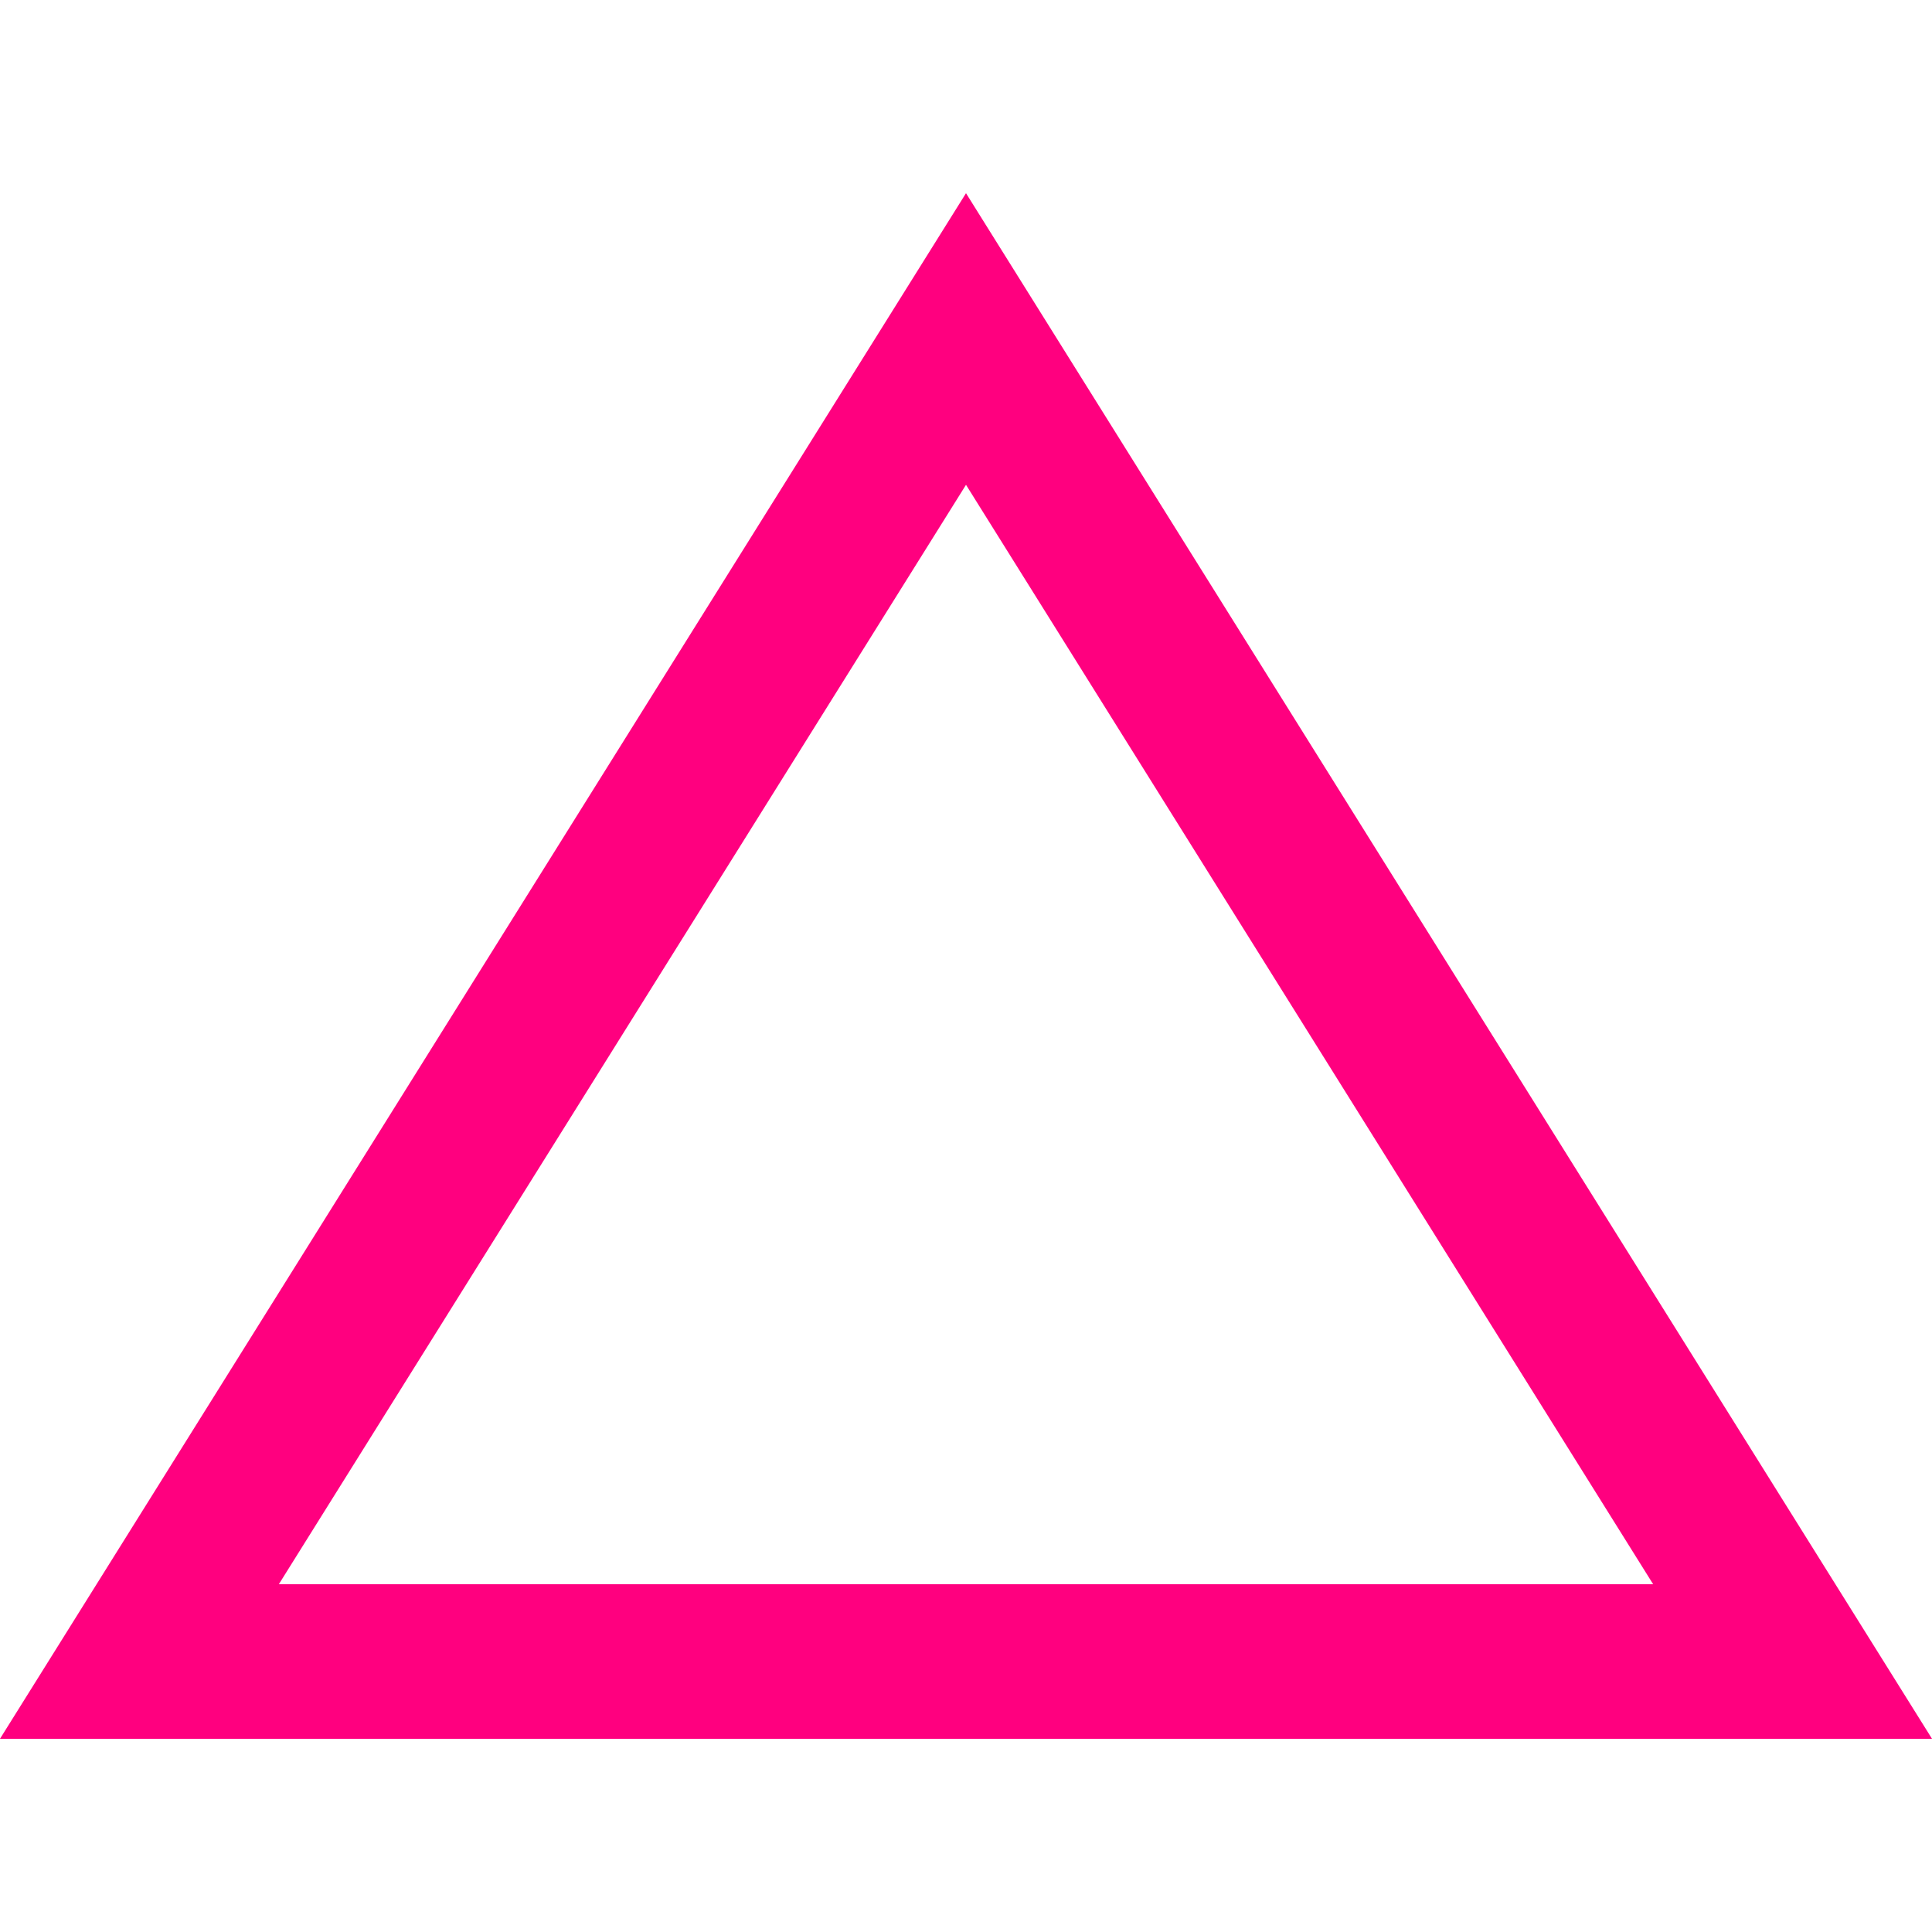
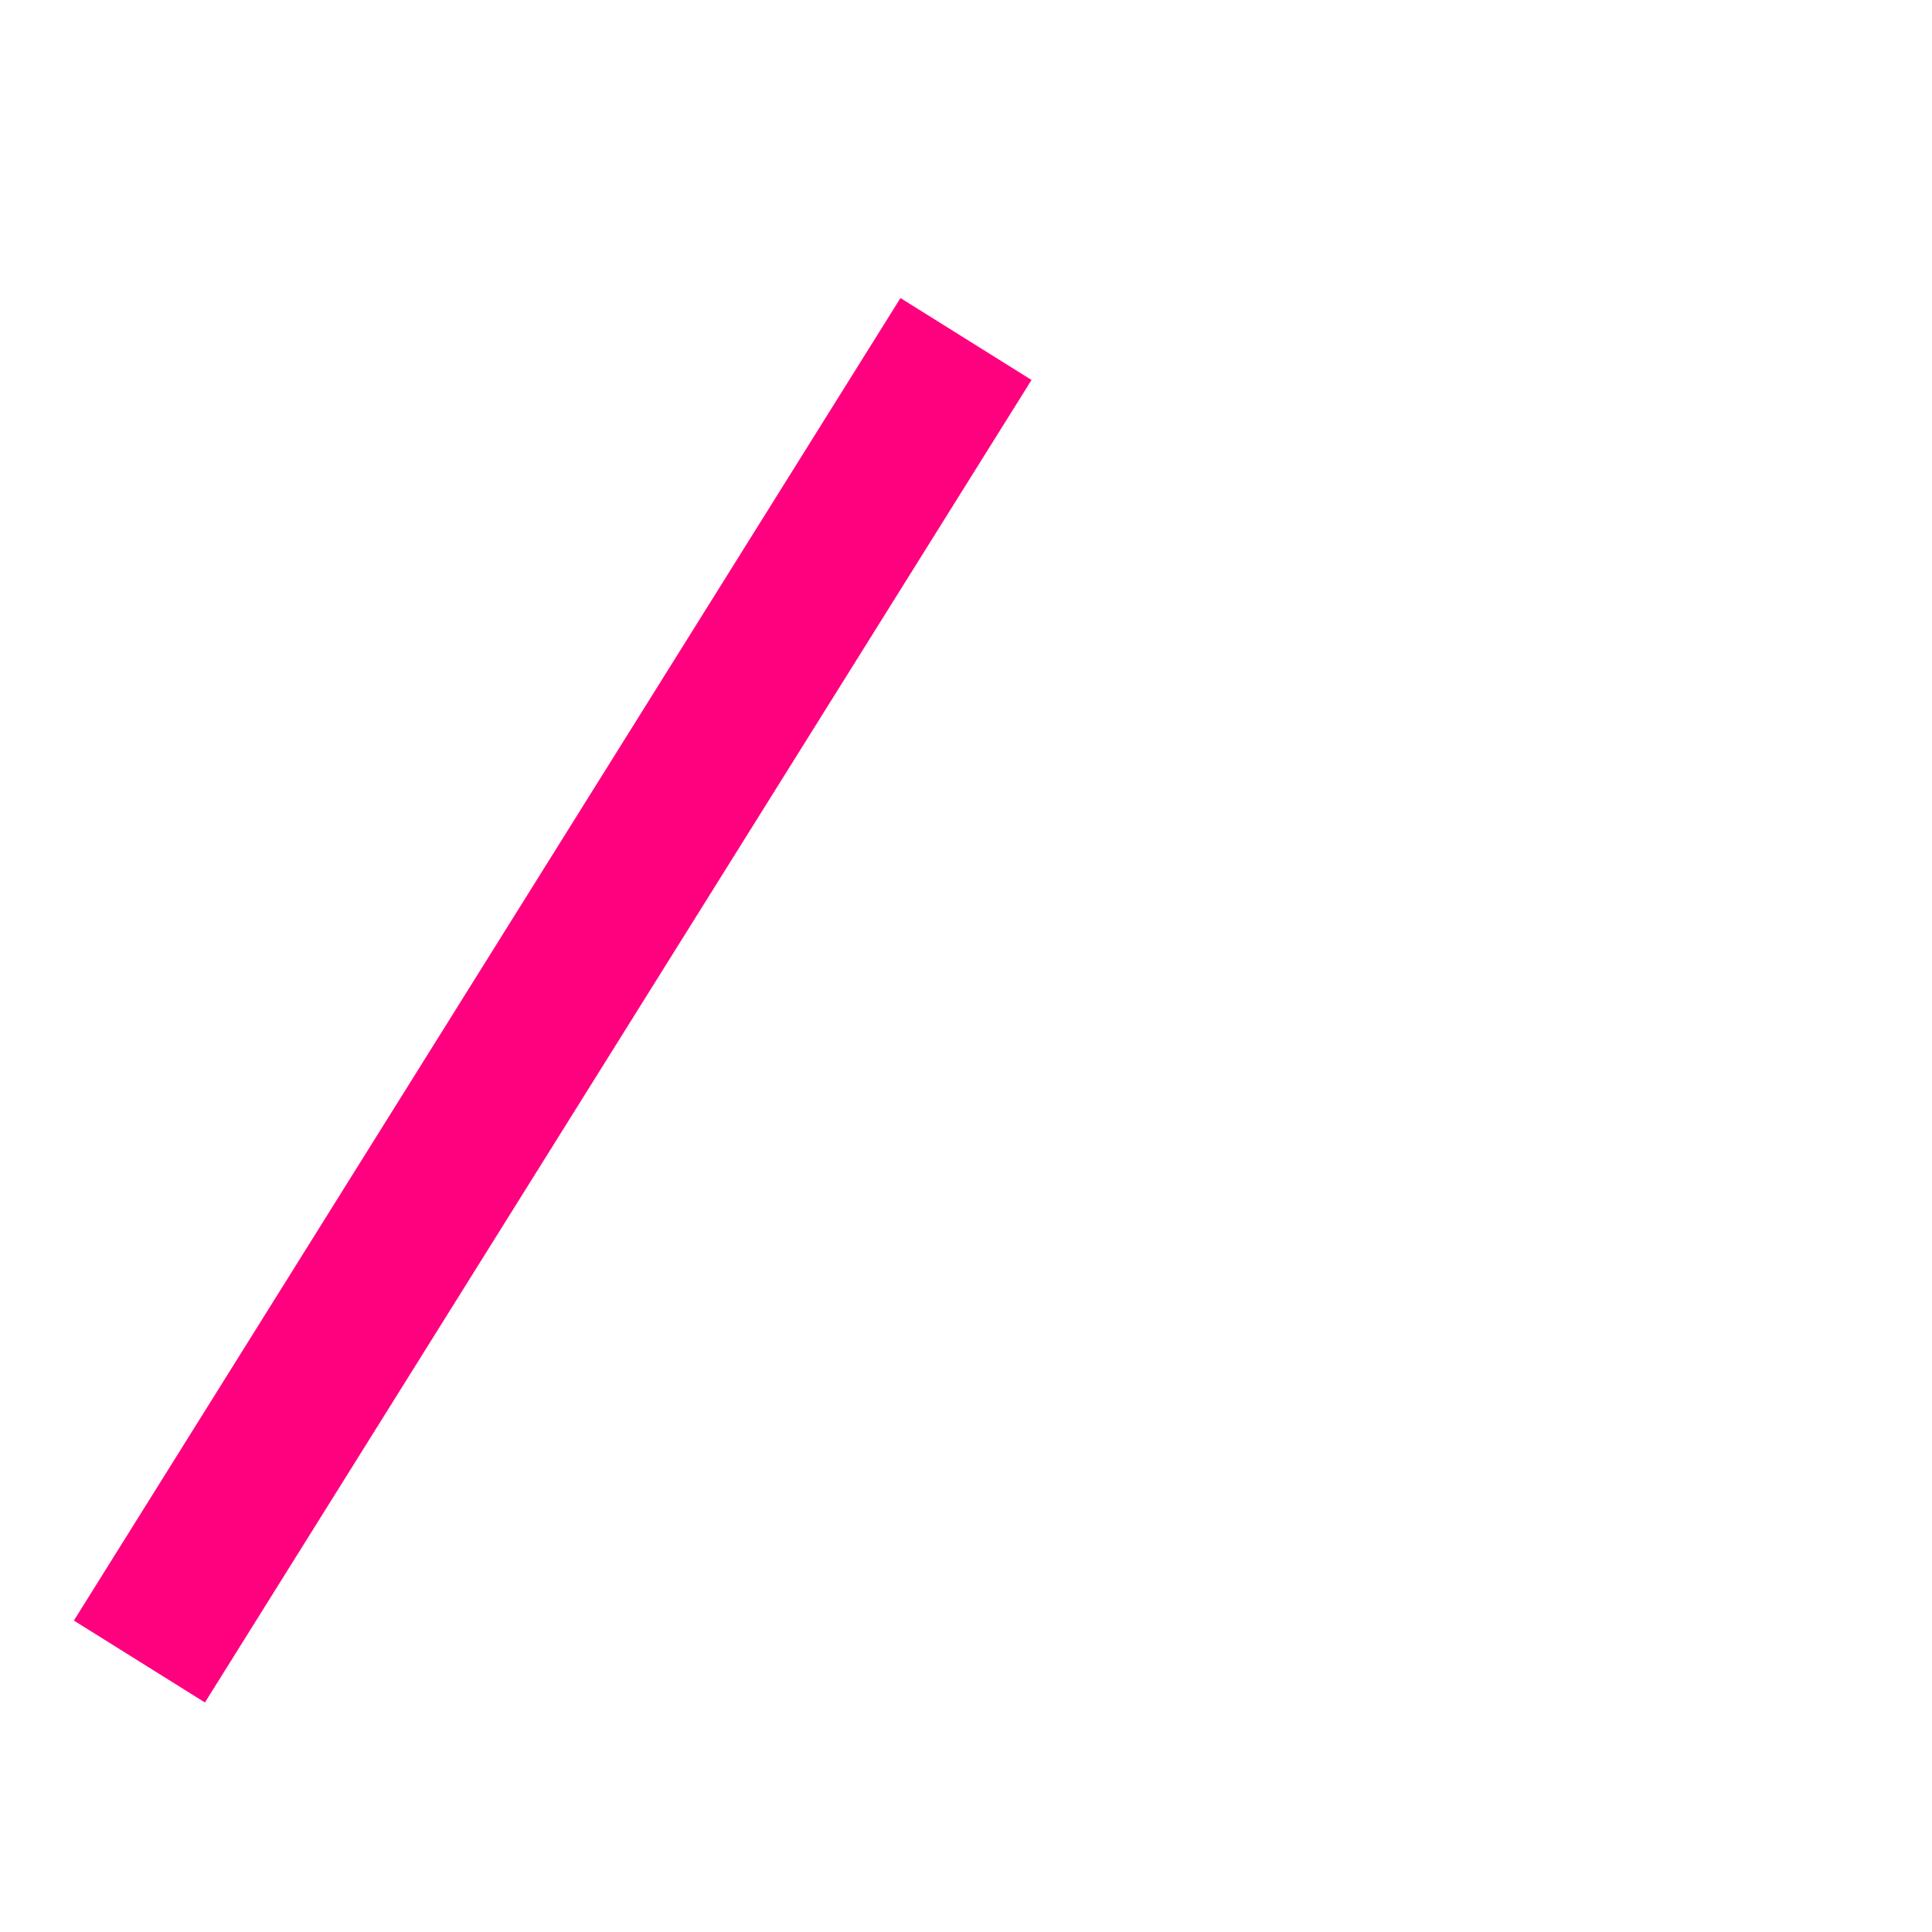
<svg xmlns="http://www.w3.org/2000/svg" width="32" height="32" viewBox="0 0 32 32" fill="none">
-   <path d="M2.309 27.52L29.691 27.52L16 5.615L2.309 27.52Z" stroke="#FF007F" stroke-width="2.56" />
+   <path d="M2.309 27.52L16 5.615L2.309 27.52Z" stroke="#FF007F" stroke-width="2.56" />
</svg>